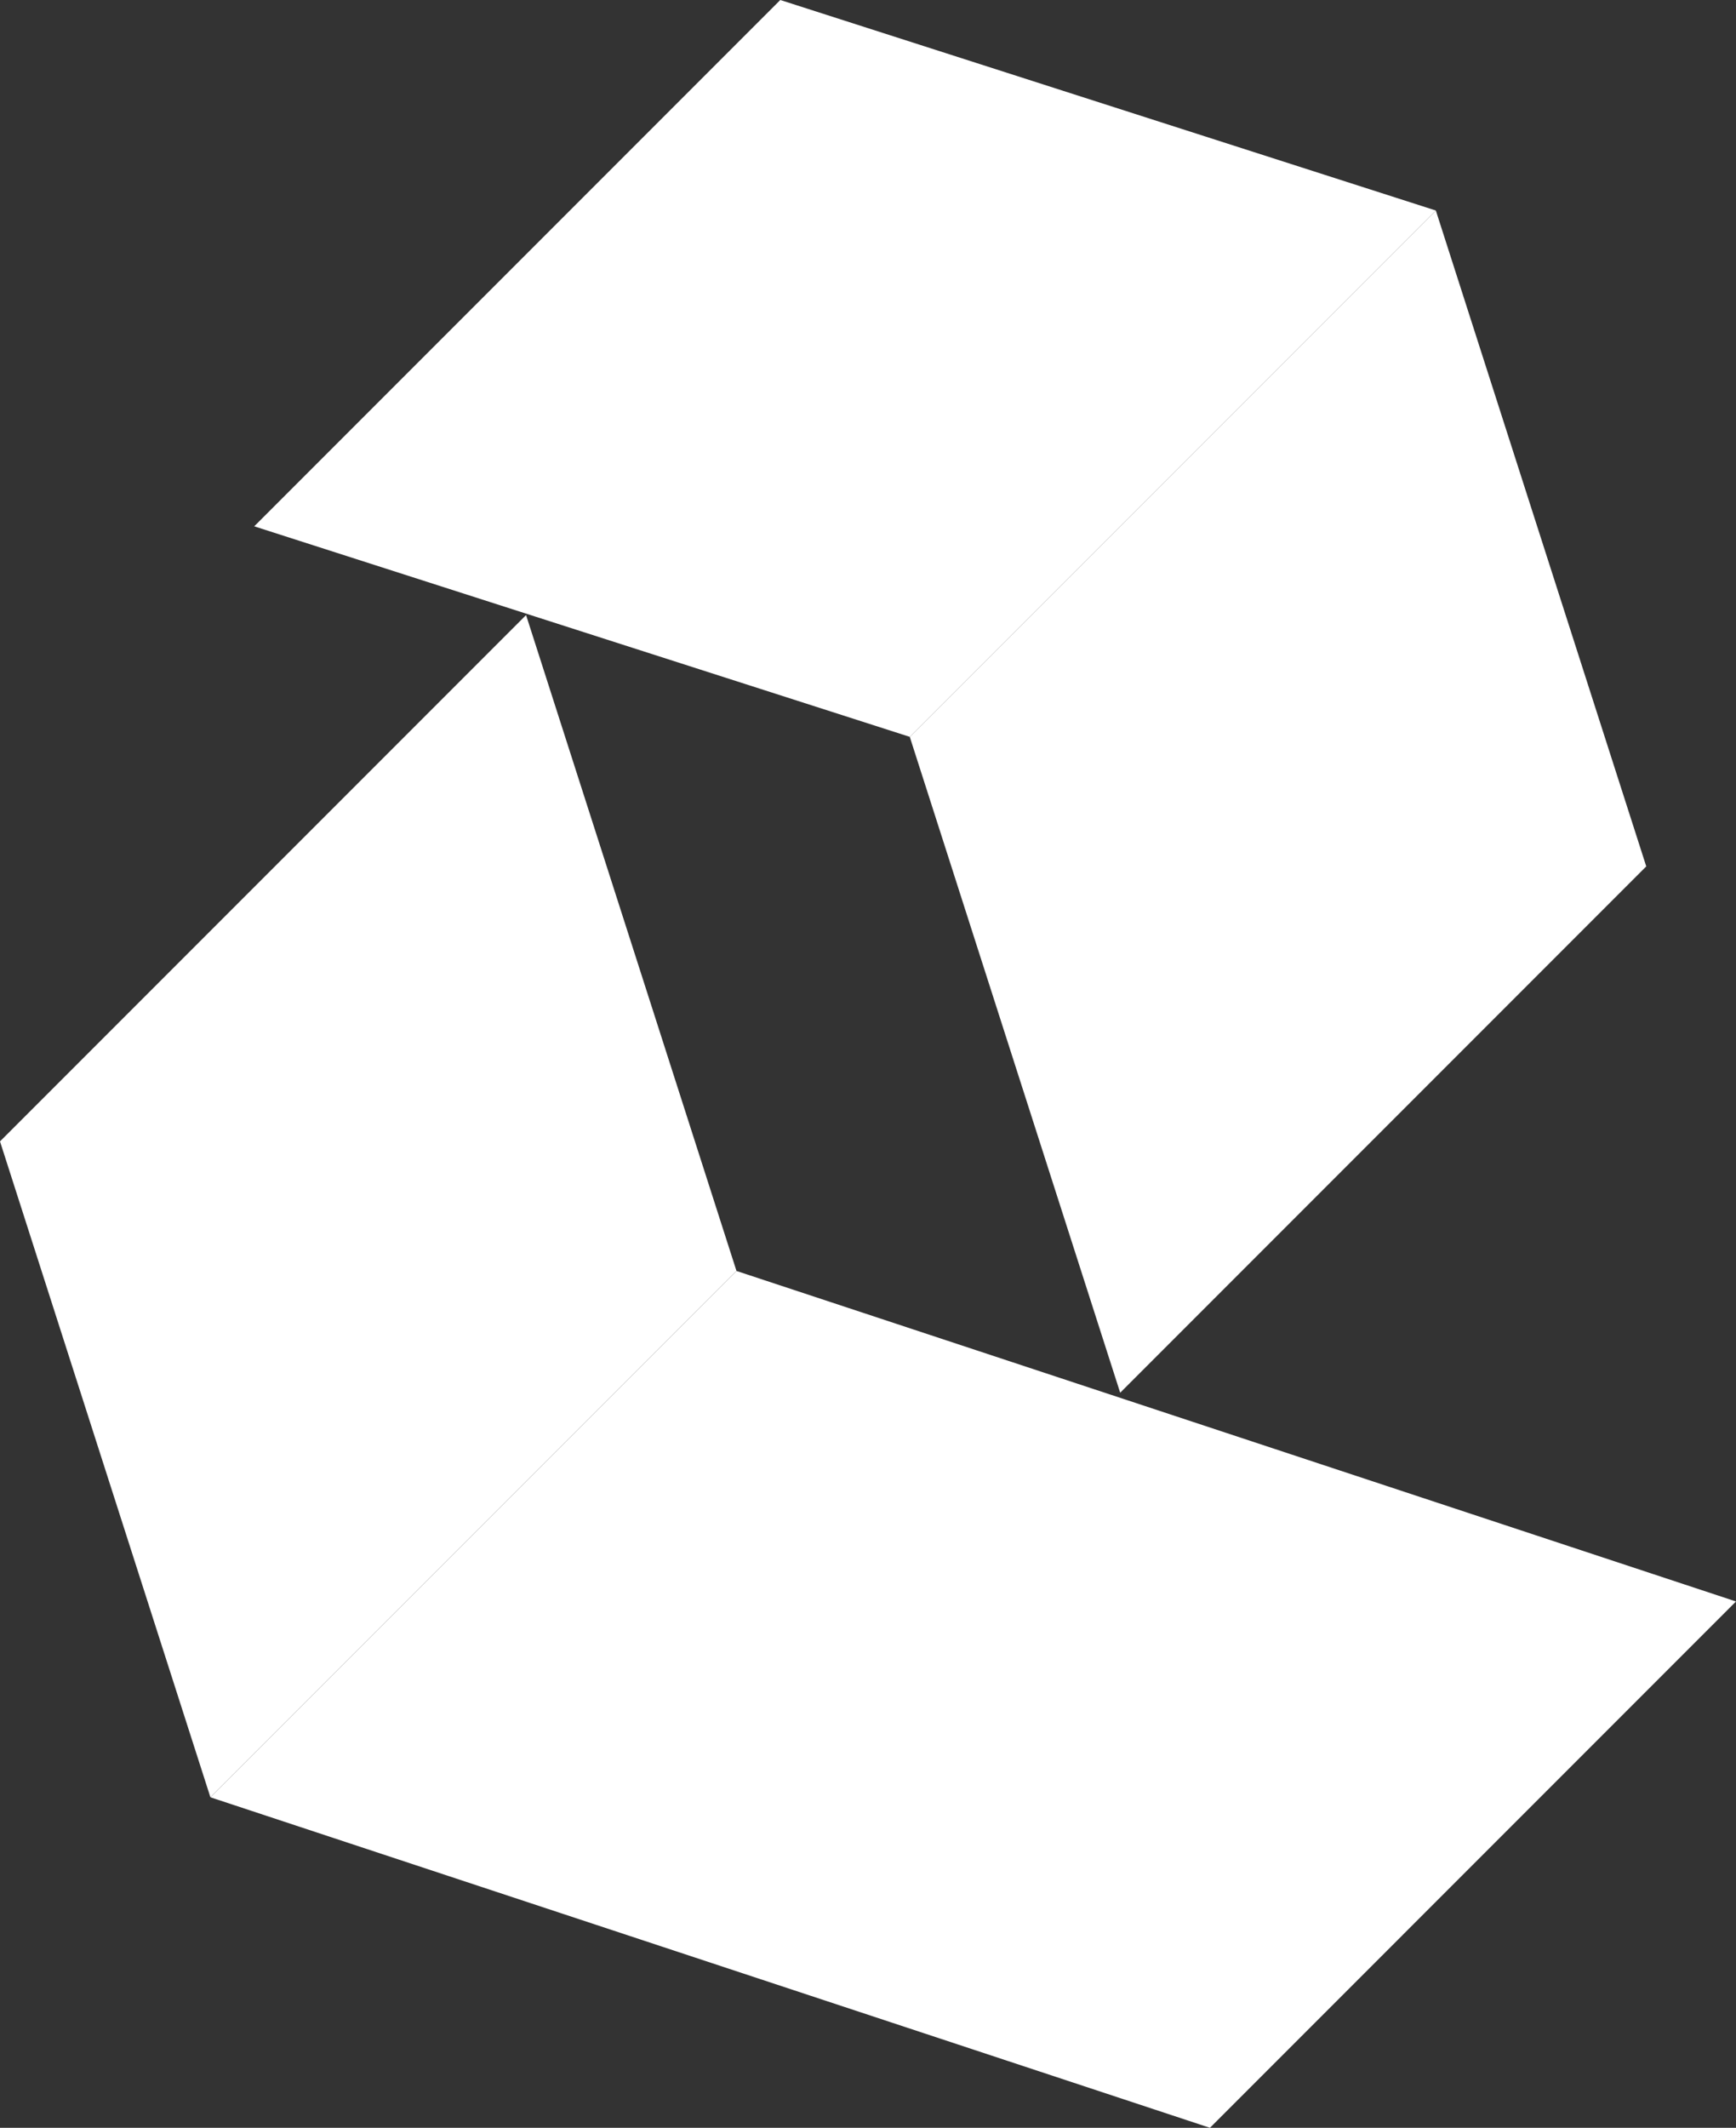
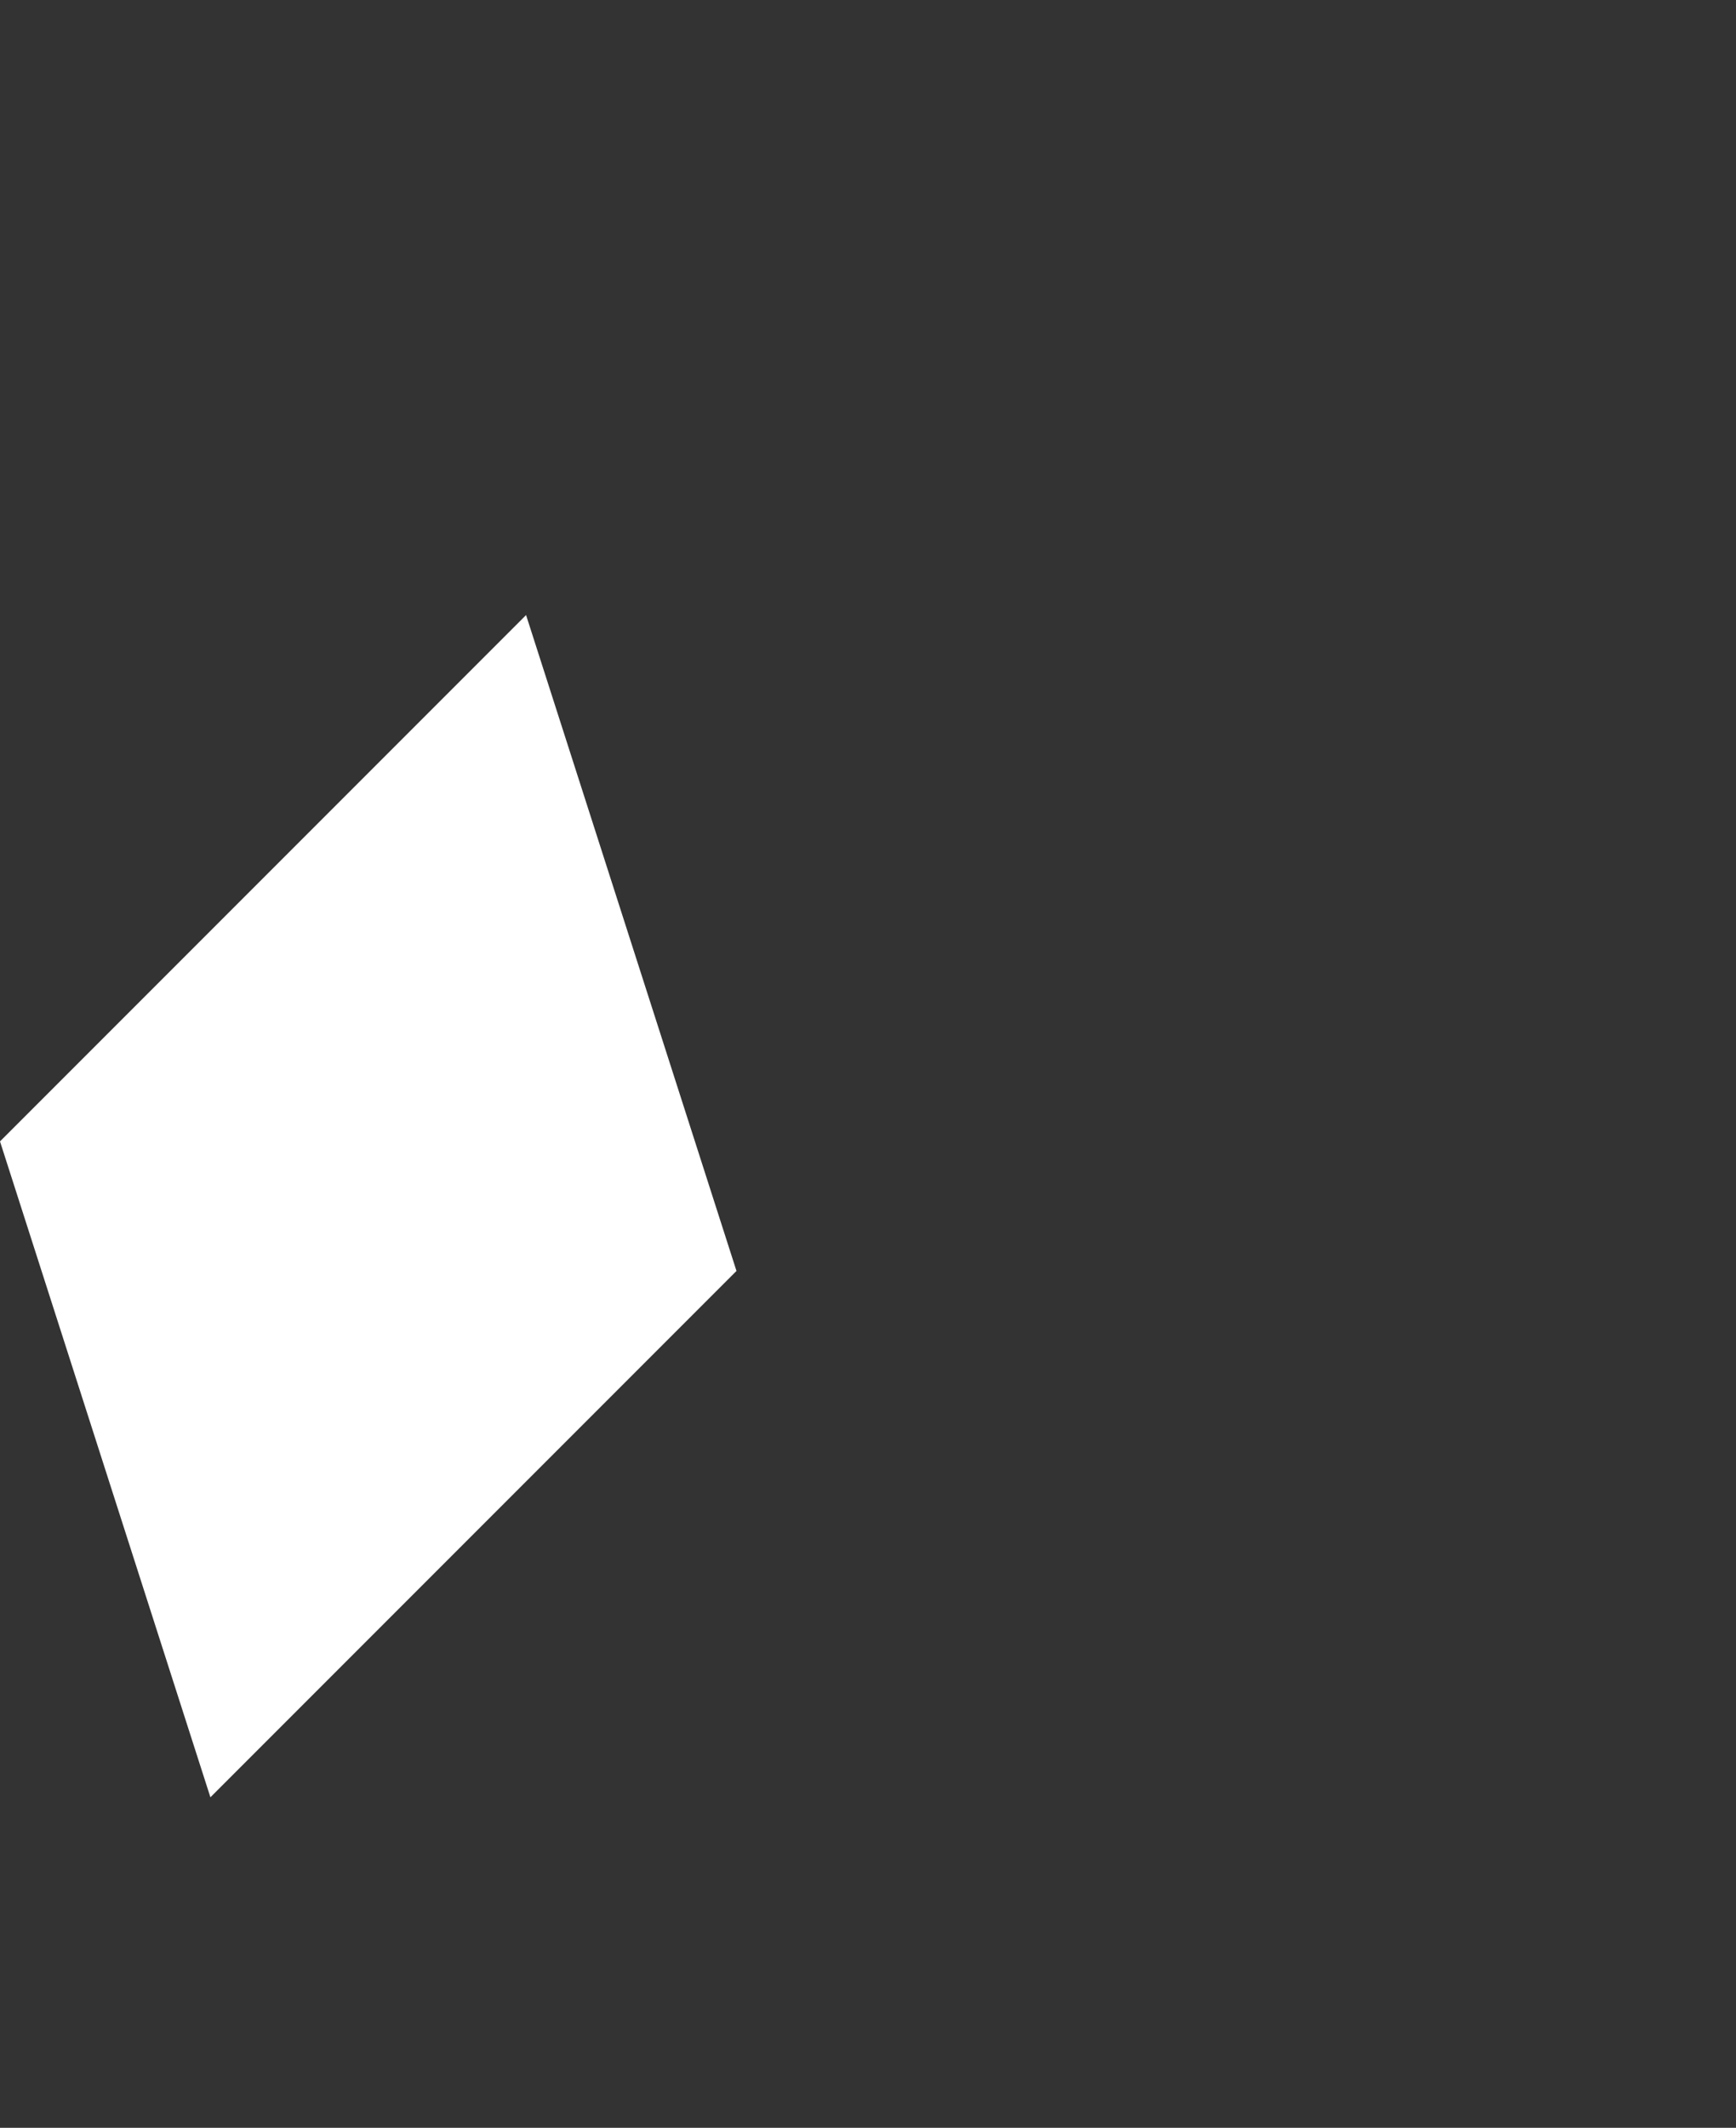
<svg xmlns="http://www.w3.org/2000/svg" id="Layer_1" data-name="Layer 1" viewBox="0 0 285.71 350.02">
  <rect x="0" y="0" width="285.71" height="350.02" fill="#333333" stroke="none" />
  <defs>
    <style>.cls-1{fill:#fff;}</style>
  </defs>
-   <polygon class="cls-1" points="149.73 121.21 41.84 86.58 128.42 0 236.31 34.63 149.73 121.21" />
-   <polygon class="cls-1" points="149.73 121.21 184.36 229.1 270.94 142.52 236.31 34.63 149.73 121.21" />
-   <polygon class="cls-1" points="121.21 209.07 285.71 263.44 199.13 350.02 34.63 295.65 121.21 209.07" />
  <polygon class="cls-1" points="121.21 209.07 86.58 101.18 0 187.76 34.63 295.65 121.21 209.07" />
</svg>